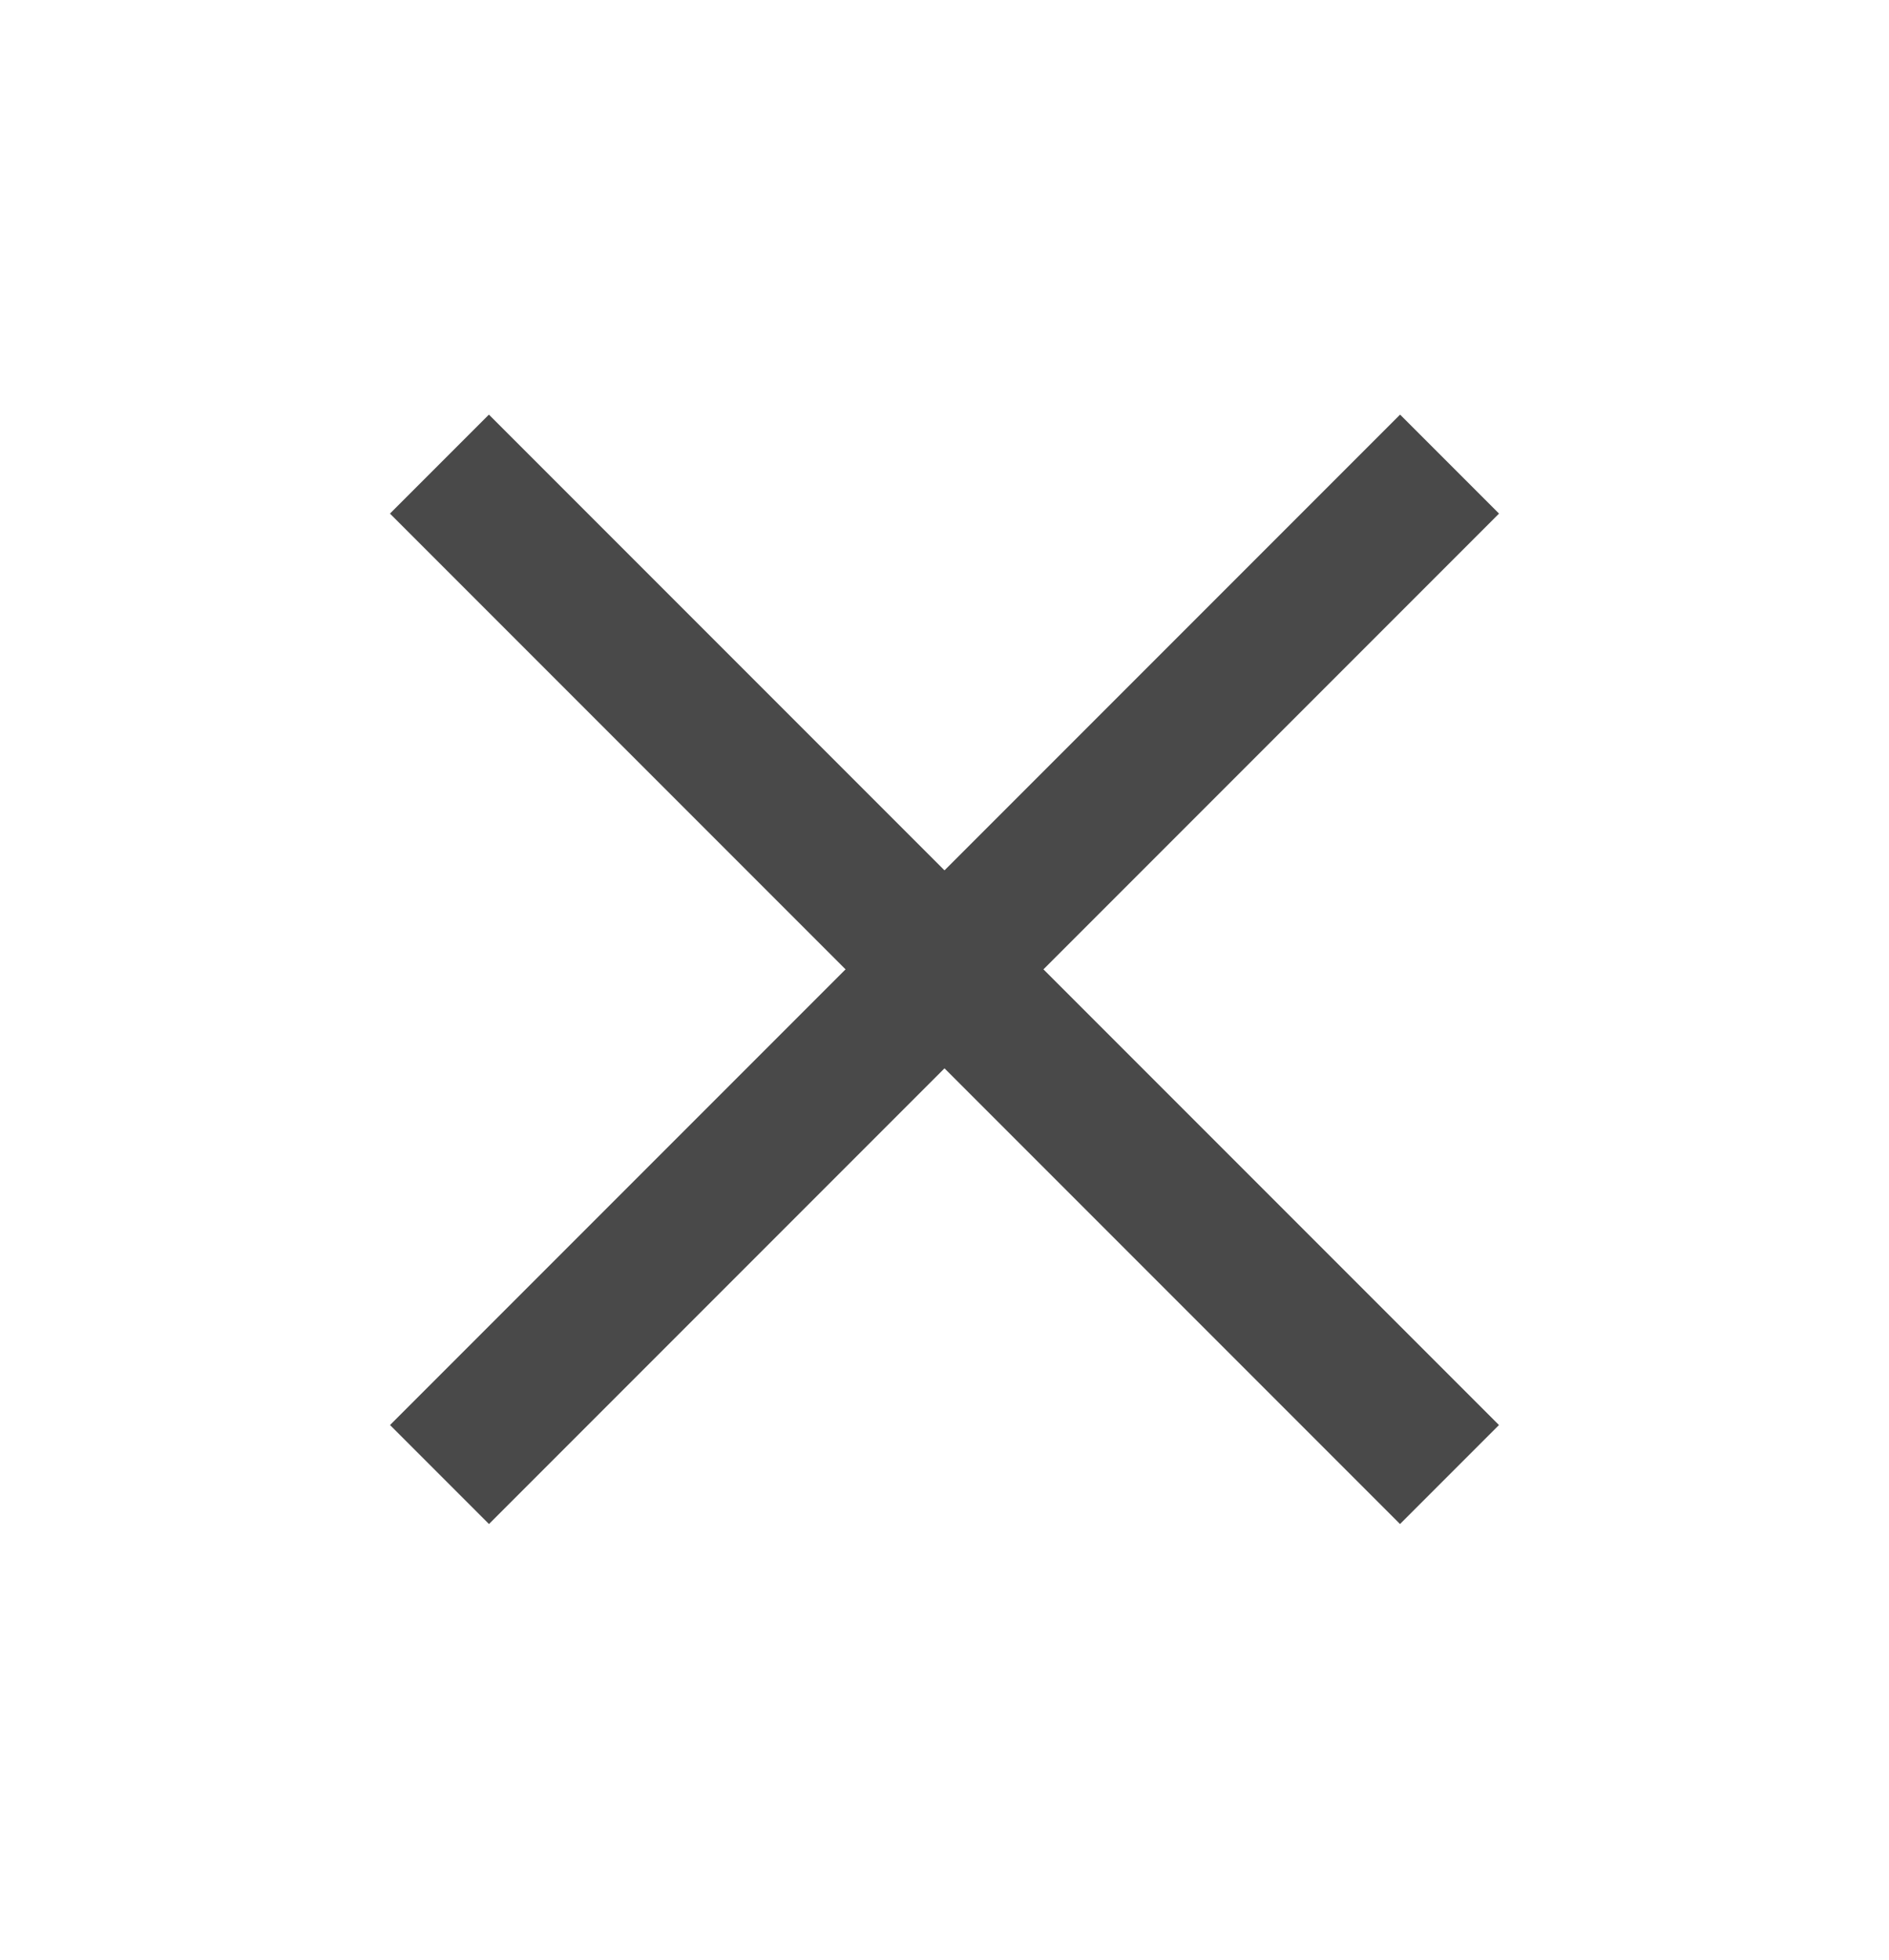
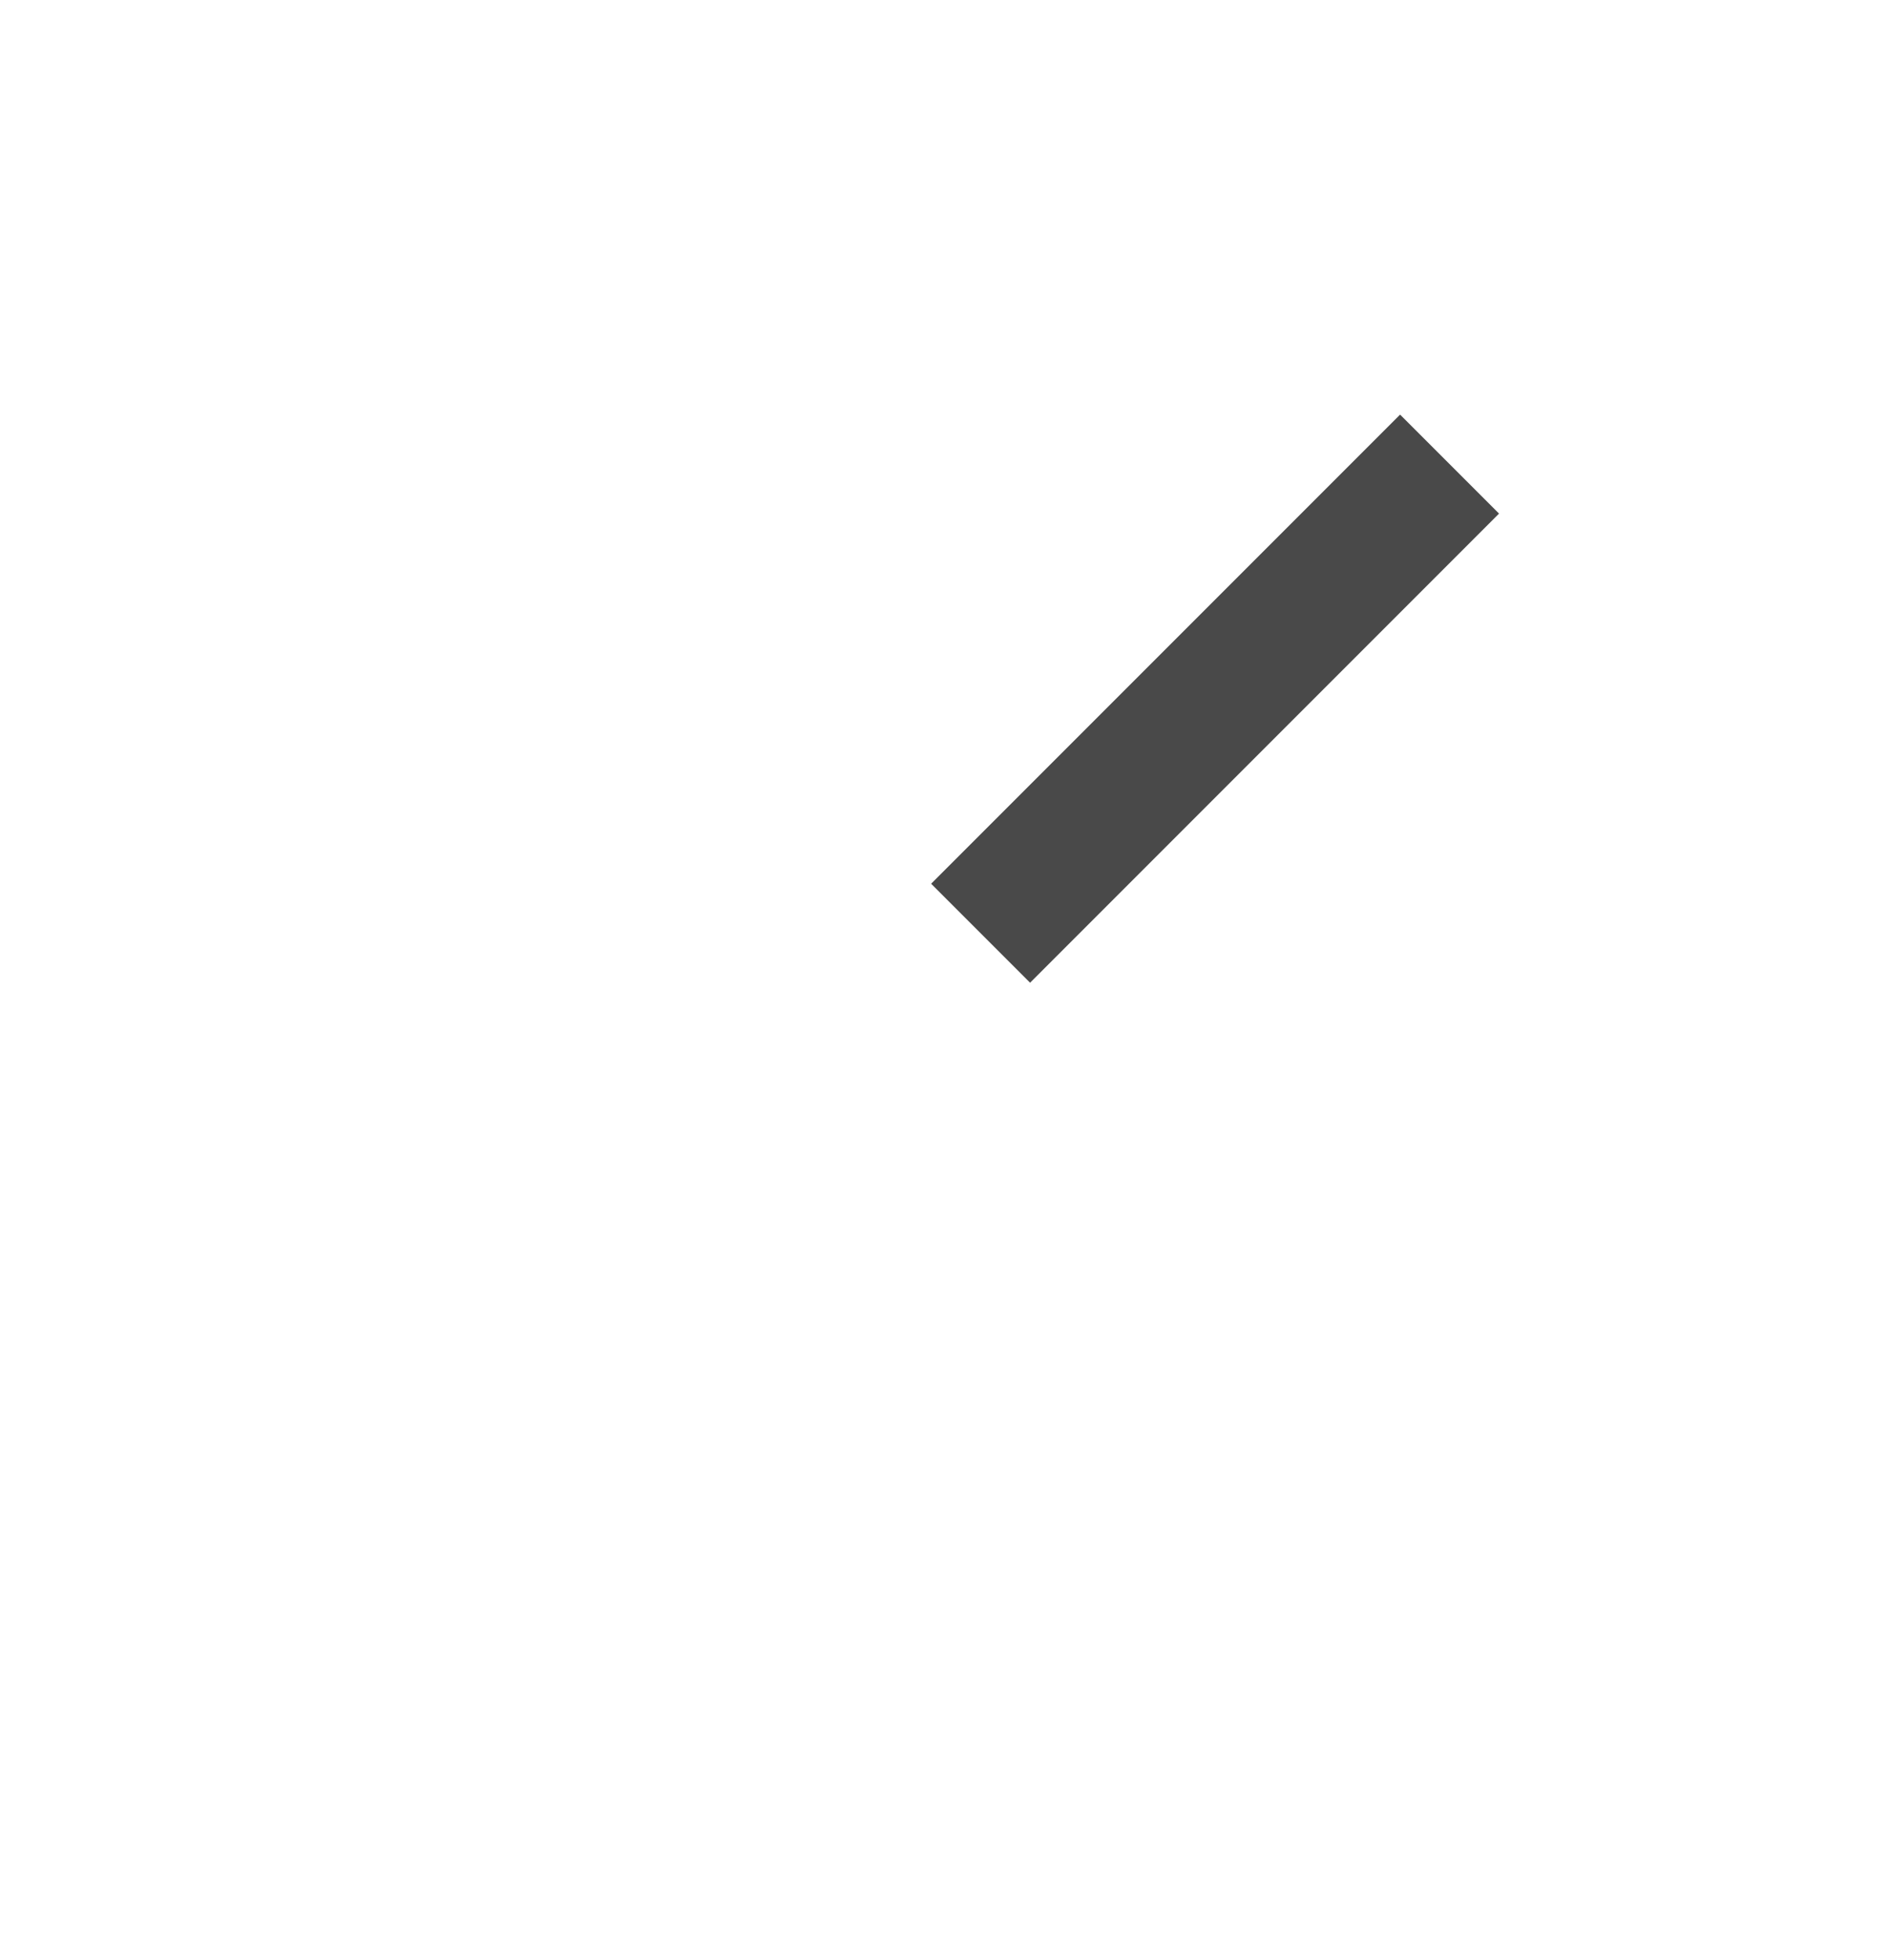
<svg xmlns="http://www.w3.org/2000/svg" width="27" height="28" viewBox="0 0 27 28" fill="none">
-   <path d="M20.719 6.631C20.719 6.631 19.817 7.533 14.016 13.334C8.216 19.134 6.282 21.068 6.282 21.068" stroke="#494949" stroke-width="2" />
-   <path d="M6.281 6.631C6.281 6.631 7.183 7.533 12.984 13.334C18.784 19.134 20.718 21.068 20.718 21.068" stroke="#494949" stroke-width="2" />
+   <path d="M20.719 6.631C20.719 6.631 19.817 7.533 14.016 13.334" stroke="#494949" stroke-width="2" />
</svg>